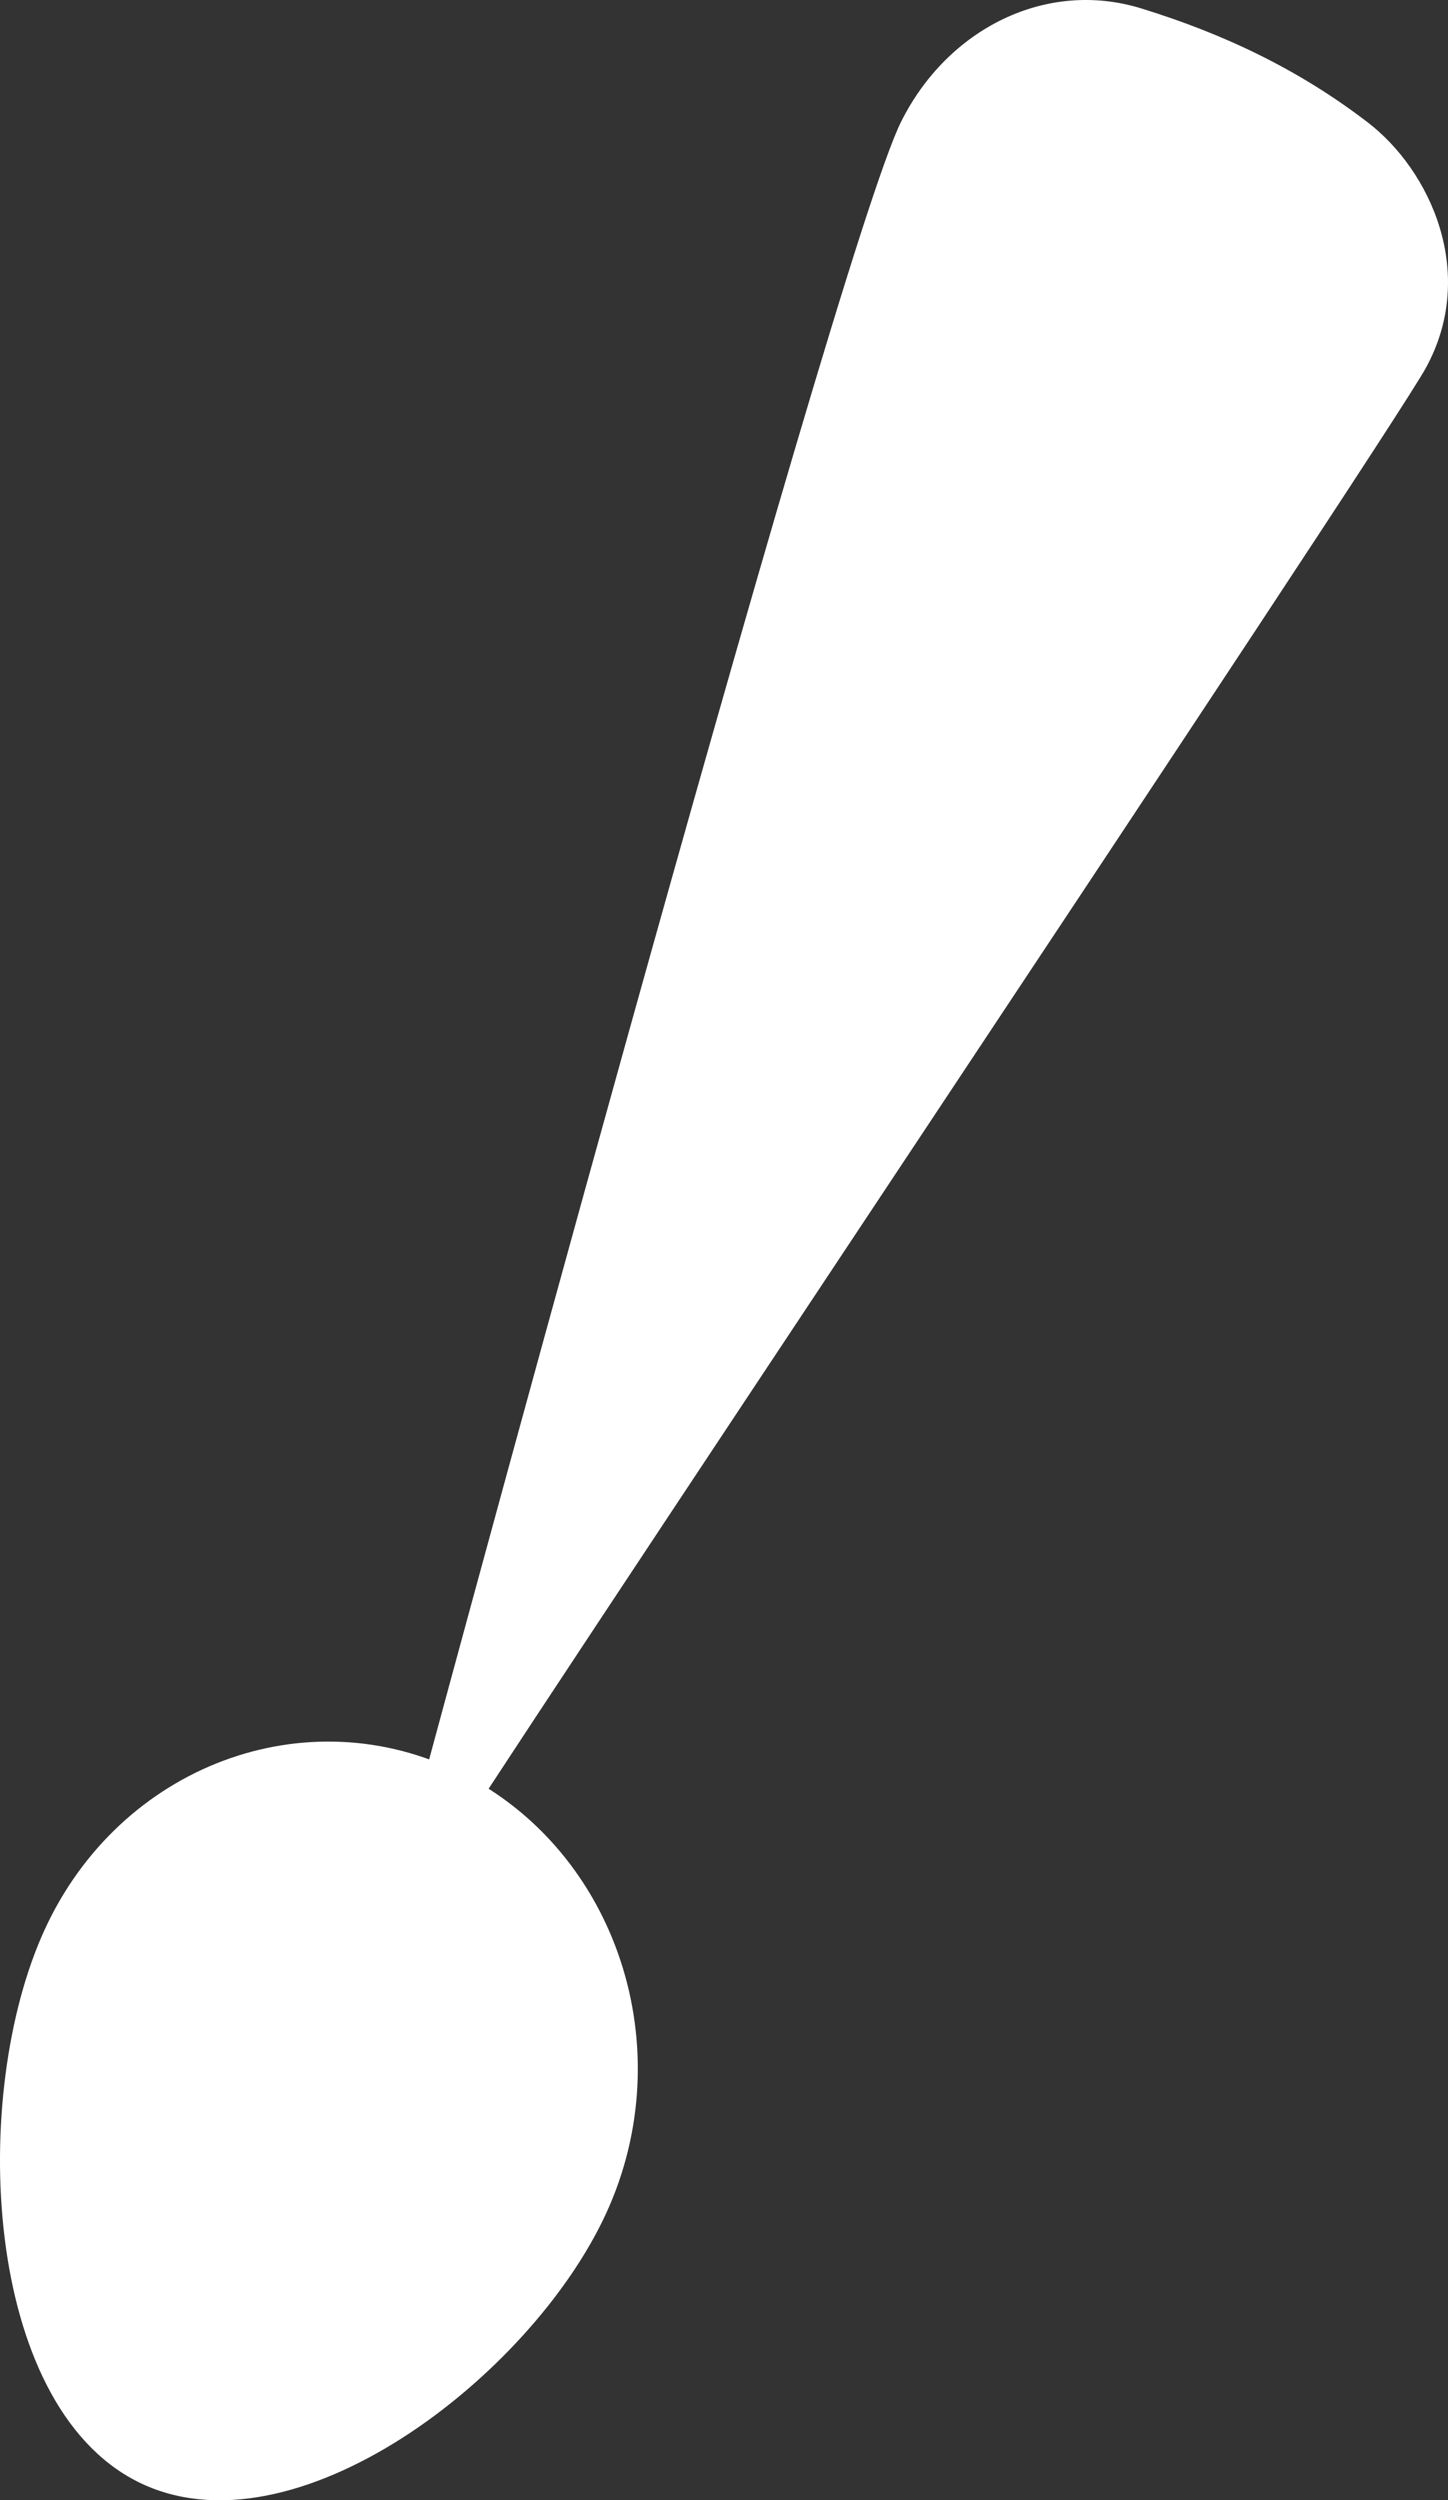
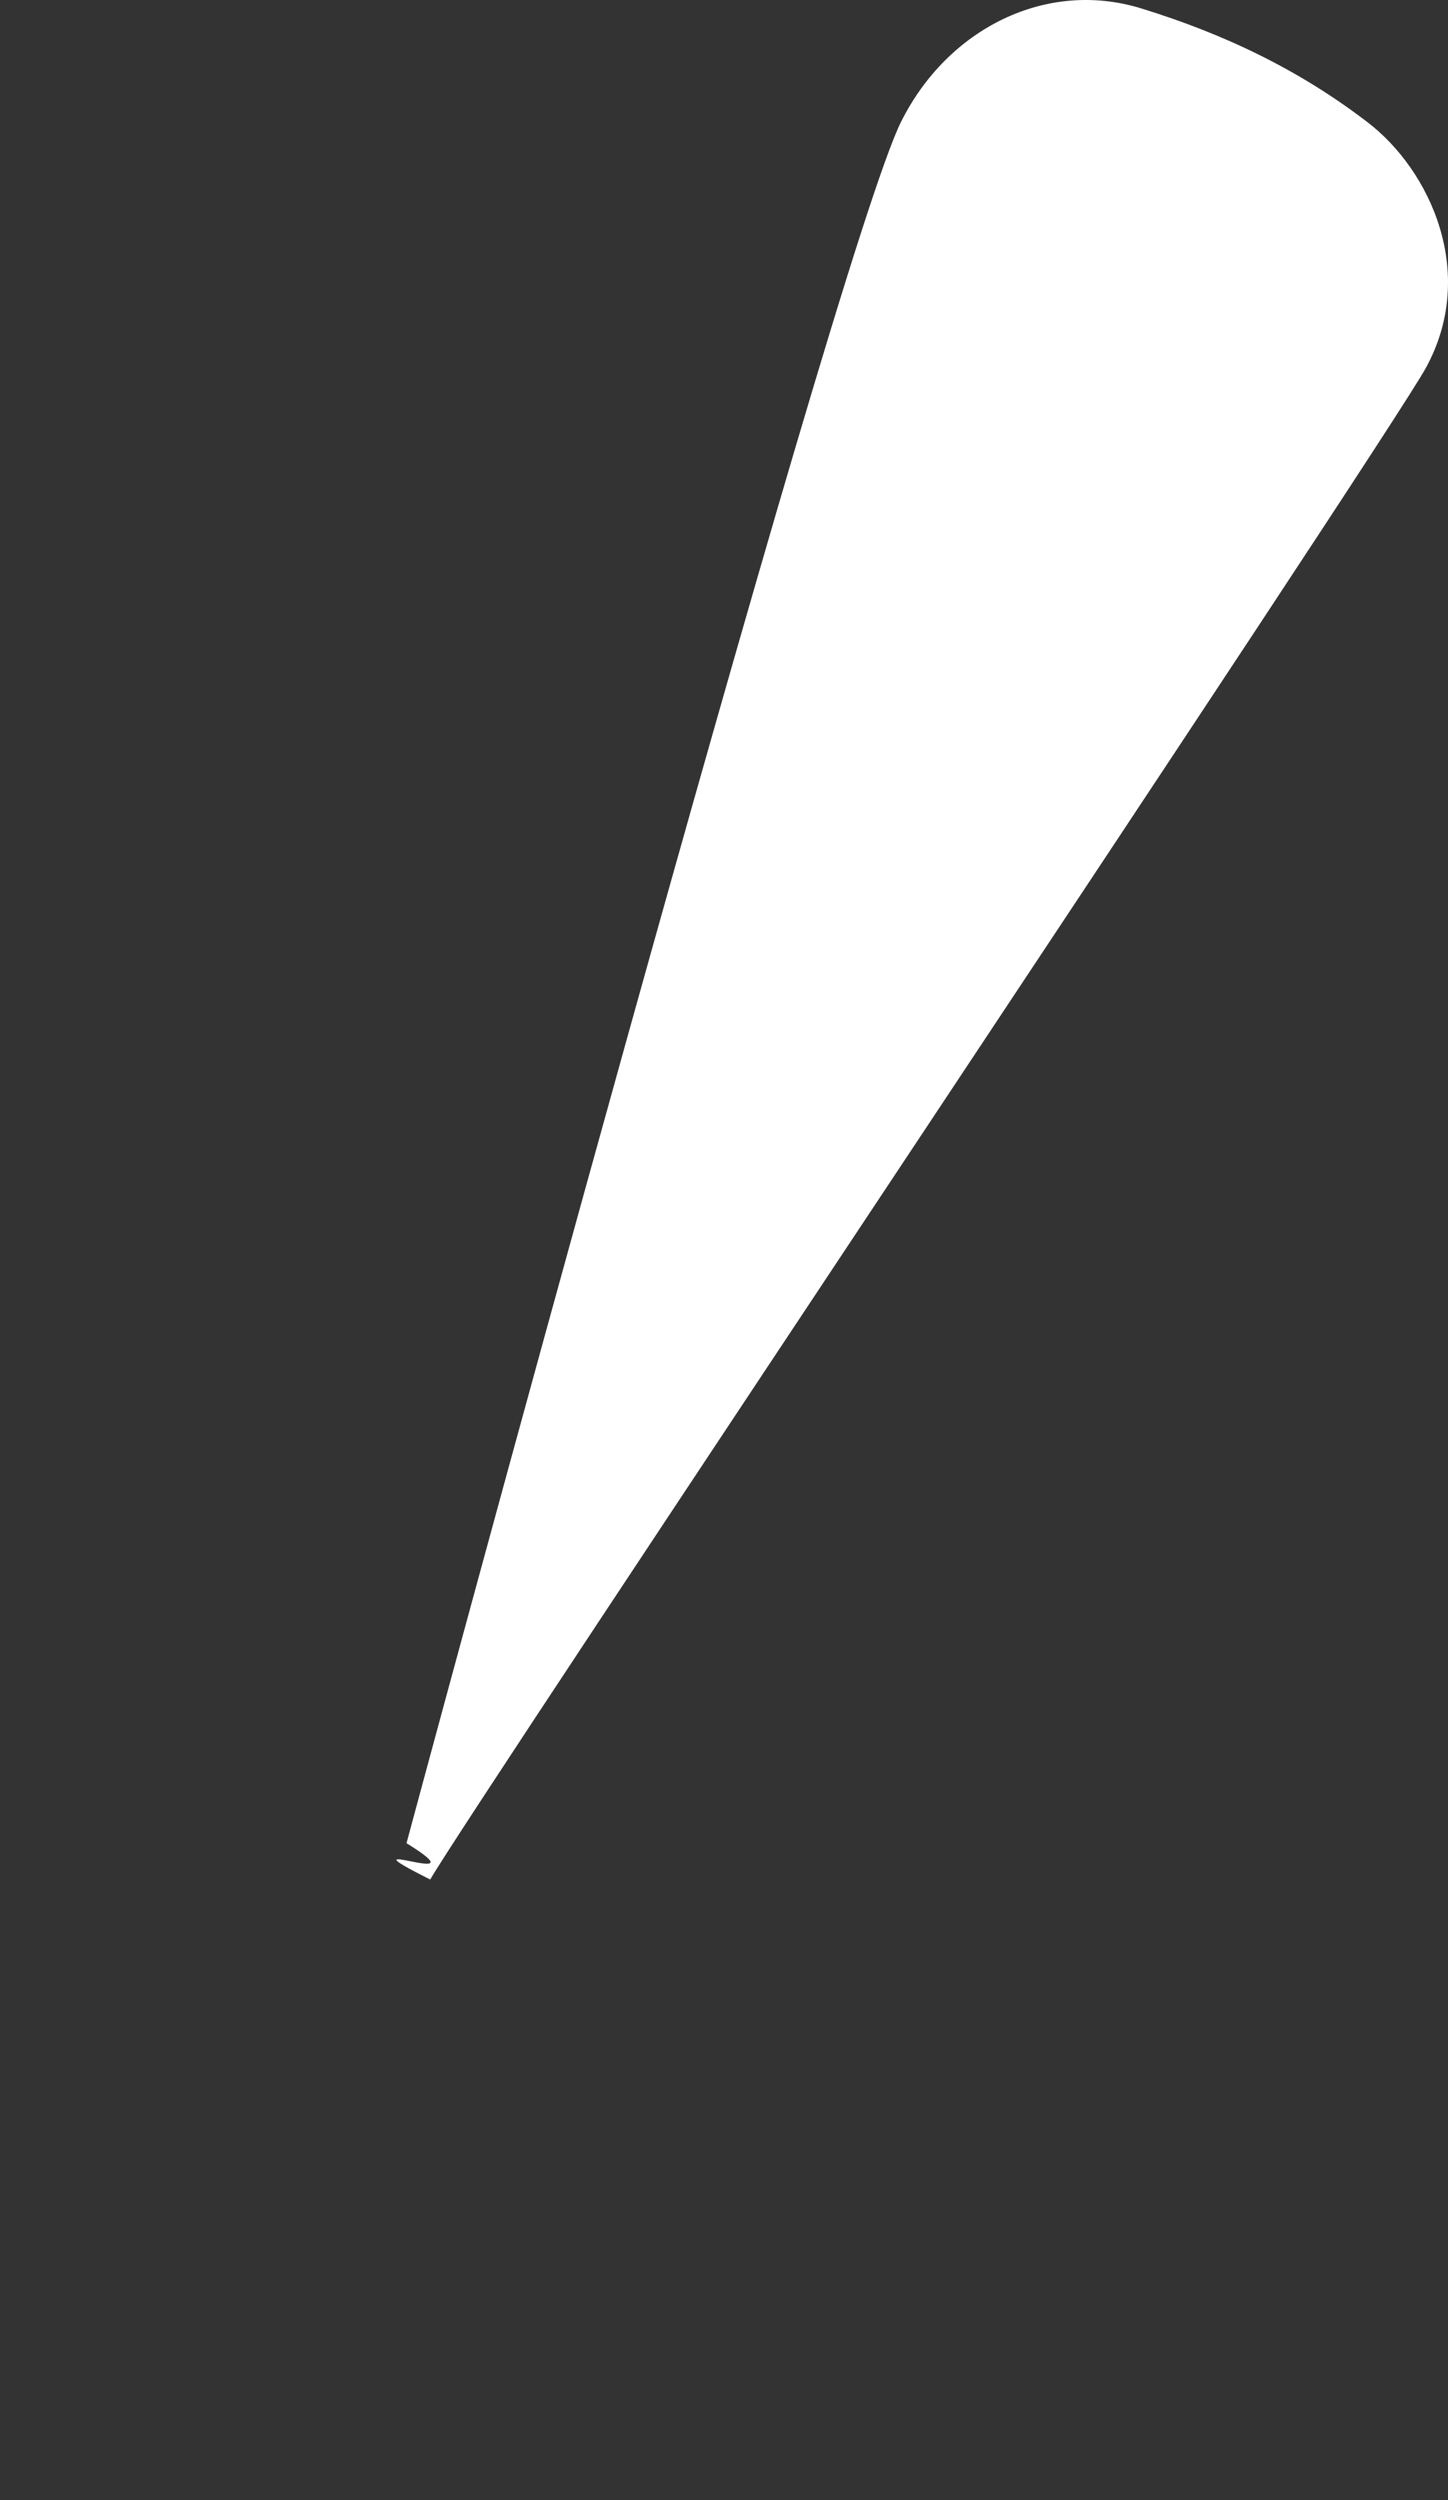
<svg xmlns="http://www.w3.org/2000/svg" width="84" height="145" viewBox="0 0 84 145" fill="none">
  <rect x="0" y="0" width="84" height="145" fill="#333333" stroke="none" />
  <path d="M24.958 109C19.278 106.154 28.241 109.767 23.582 106.893C23.582 106.893 48.352 14.914 52.274 7.06C54.989 1.624 60.733 -1.214 66.231 0.496C71.008 1.971 75.337 4.026 79.337 7.092C82.98 9.882 85.719 15.85 82.719 21.33C80.437 25.507 27.122 105.187 24.958 109Z" fill="white" />
-   <path d="M2.585 111.921C6.953 102.385 17.791 98.325 26.788 102.851C35.793 107.386 39.546 118.783 35.178 128.327C30.81 137.863 16.982 148.448 7.981 143.921C-1.016 139.39 -1.783 121.46 2.585 111.921Z" fill="white" />
</svg>